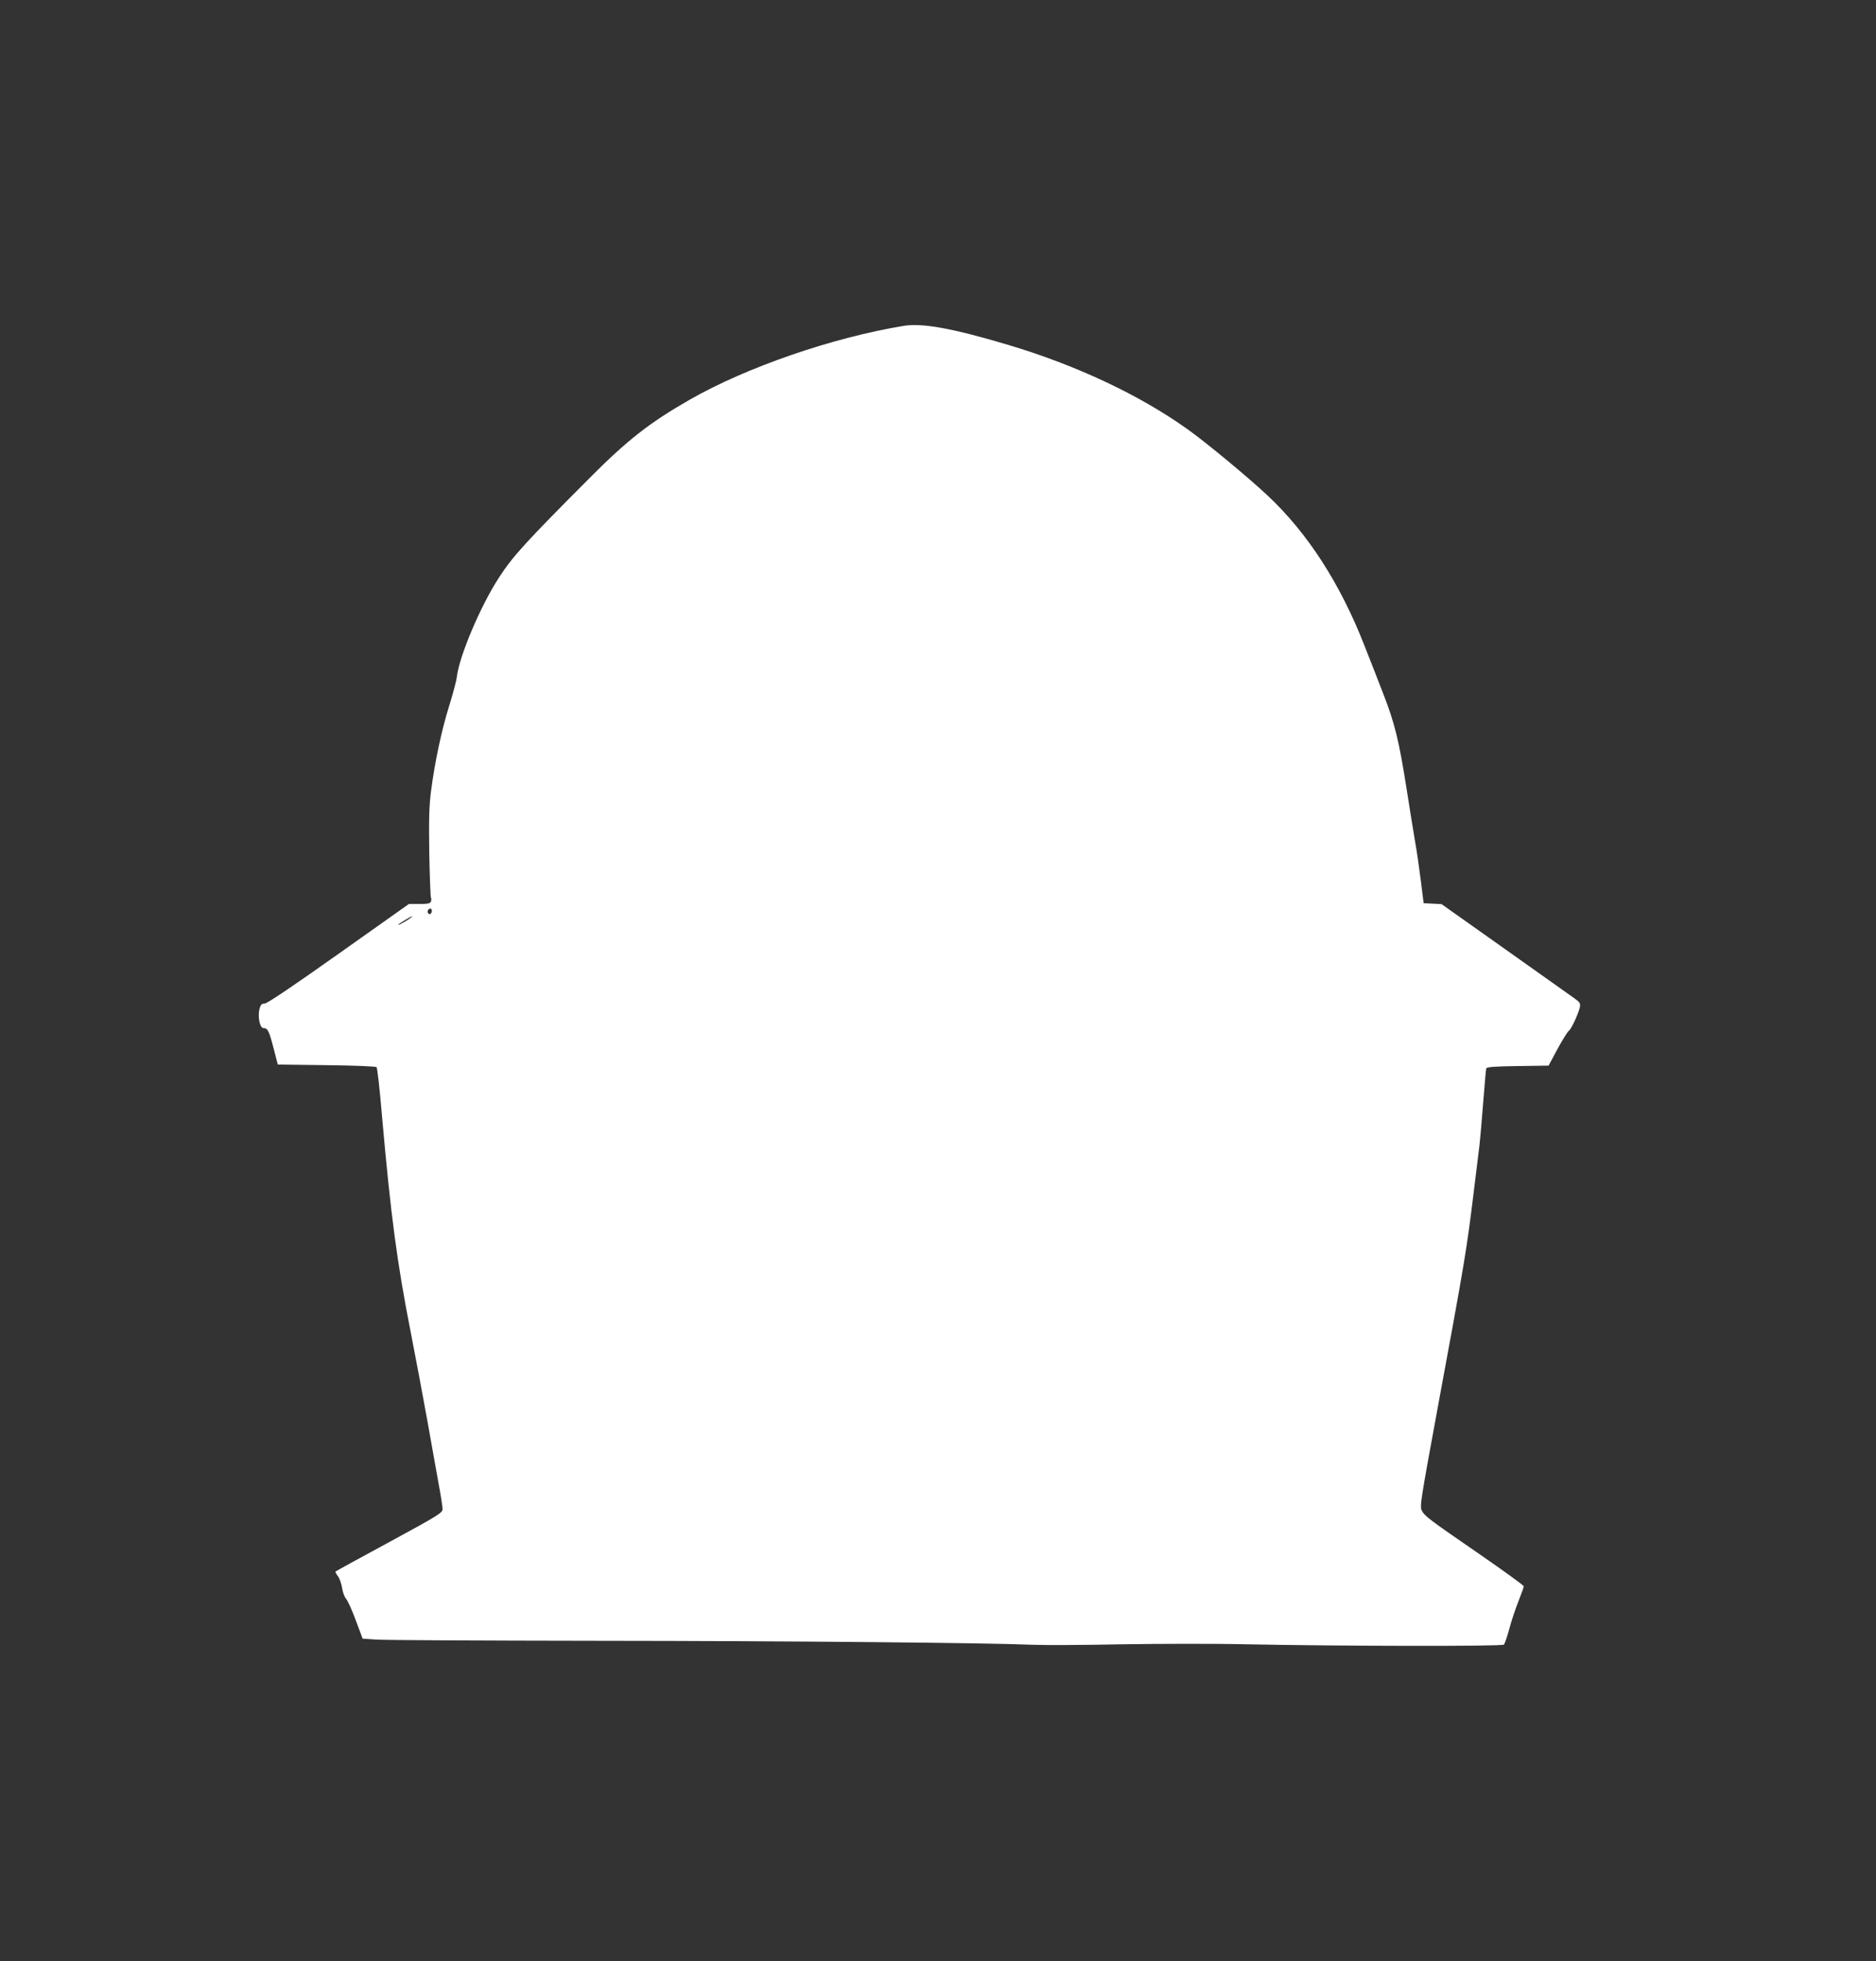
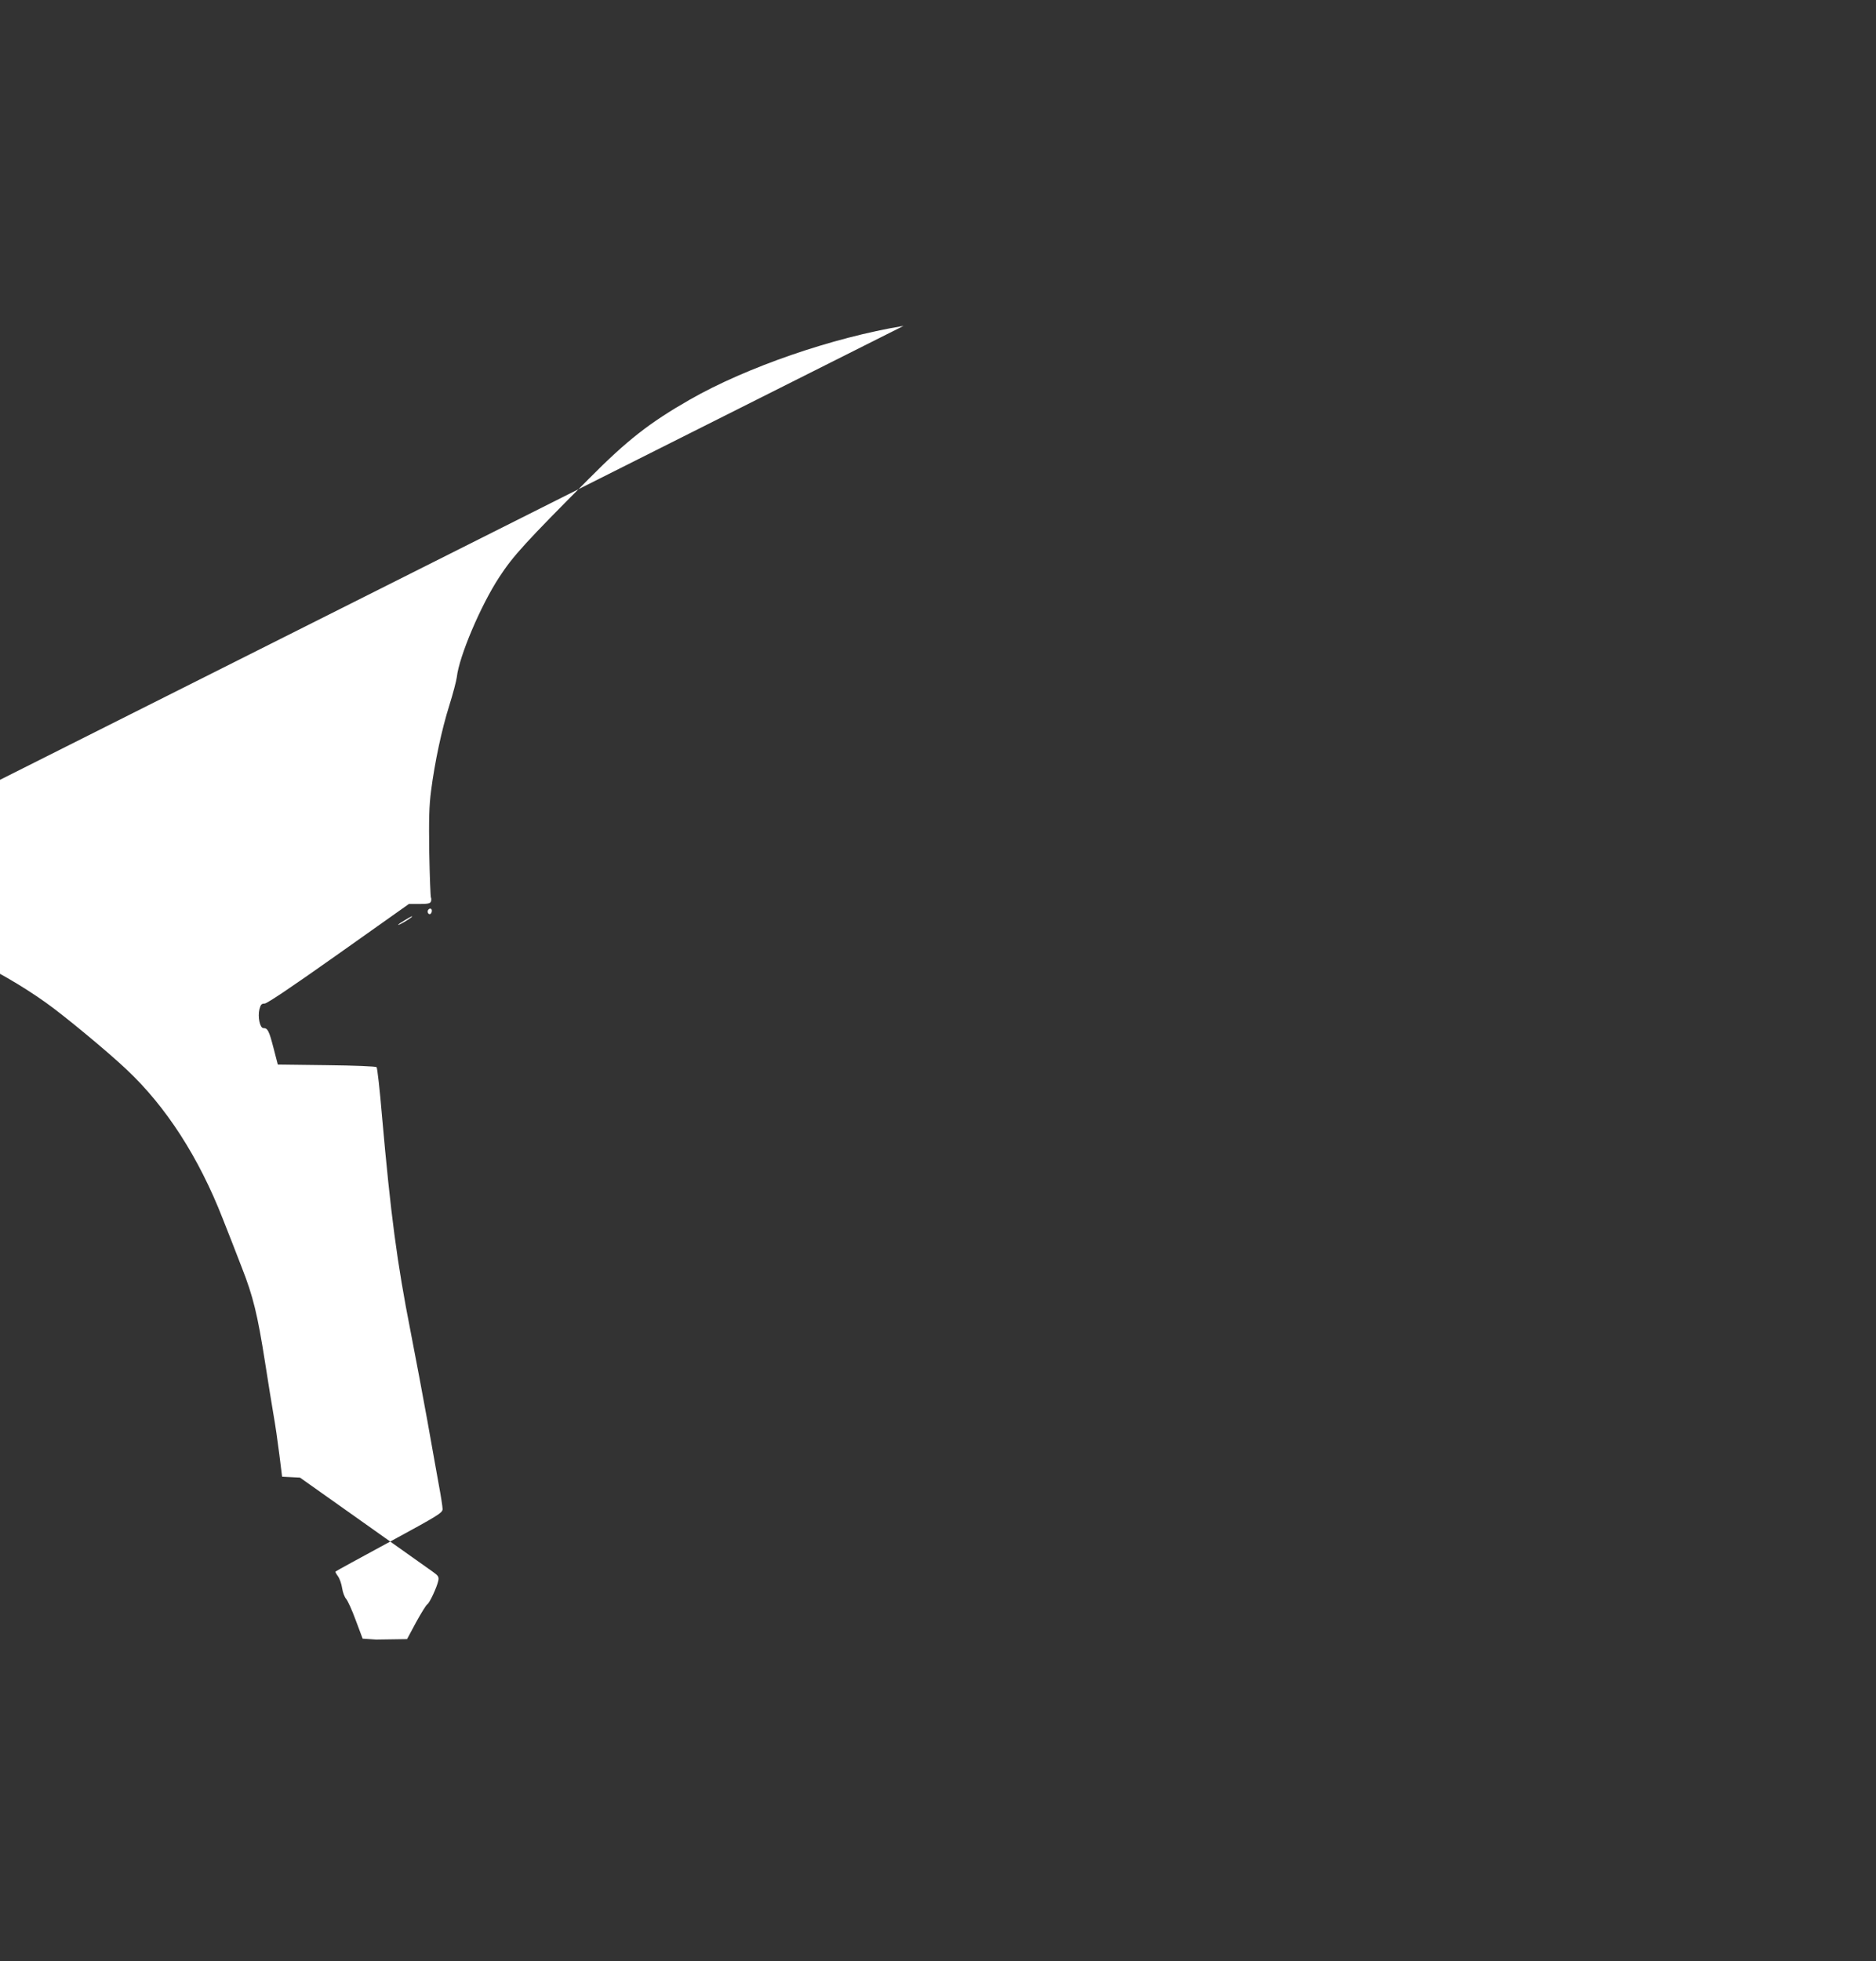
<svg xmlns="http://www.w3.org/2000/svg" version="1.0" width="1225pt" height="1280pt" viewBox="0 0 1225 1280" preserveAspectRatio="xMidYMid meet">
  <rect x="0" y="0" width="1225" height="1280" fill="#333333" stroke="none" />
  <g transform="translate(0,1280) scale(0.1,-0.1)" fill="#ffffff" stroke="none">
-     <path d="M5900 10673 c-463 -76 -1026 -270 -1395 -481 -264 -151 -410 -265 -660 -517 -413 -414 -496 -505 -585 -642 -121 -184 -262 -517 -277 -652 -3 -25 -25 -108 -49 -185 -50 -158 -95 -371 -119 -556 -13 -99 -15 -184 -12 -407 3 -155 8 -286 11 -291 3 -6 3 -17 0 -26 -5 -13 -21 -16 -75 -16 l-69 0 -459 -325 c-298 -211 -467 -325 -483 -325 -20 0 -26 -7 -34 -37 -12 -50 3 -123 26 -123 28 0 37 -18 66 -130 l28 -108 318 -4 c186 -2 321 -8 327 -13 5 -6 21 -147 35 -315 57 -646 98 -959 187 -1410 33 -168 82 -431 110 -585 27 -154 61 -340 74 -414 14 -74 25 -146 25 -160 0 -25 -27 -41 -347 -215 -192 -104 -350 -190 -352 -193 -3 -2 5 -16 16 -31 11 -15 23 -50 27 -77 4 -28 16 -59 26 -70 10 -11 39 -74 63 -140 l45 -120 88 -6 c49 -4 701 -7 1449 -8 1260 -1 2531 -13 2840 -26 72 -3 330 -2 575 3 245 4 616 5 825 0 615 -12 1663 -14 1675 -2 6 6 22 53 36 105 14 52 41 133 60 180 19 48 34 91 34 96 0 5 -129 99 -287 208 -343 236 -359 249 -379 286 -14 27 -7 69 105 677 176 951 188 1022 236 1417 14 116 30 244 35 285 5 41 16 170 25 285 9 116 18 216 20 222 3 9 57 13 205 15 l202 3 59 110 c33 60 66 113 73 117 15 8 63 112 72 154 5 26 0 33 -38 60 -24 17 -228 162 -454 322 l-411 291 -58 3 -59 3 -18 145 c-10 80 -27 199 -39 265 -11 66 -36 217 -54 335 -49 312 -78 432 -152 620 -35 91 -91 235 -125 320 -156 399 -369 730 -628 973 -119 113 -409 353 -525 435 -315 225 -729 419 -1172 551 -366 109 -561 144 -683 124z m-3080 -3817 c0 -8 -4 -17 -9 -21 -12 -7 -24 12 -16 25 9 15 25 12 25 -4z m-135 -44 c-18 -15 -85 -54 -85 -48 0 3 19 16 43 30 43 26 59 33 42 18z" />
+     <path d="M5900 10673 c-463 -76 -1026 -270 -1395 -481 -264 -151 -410 -265 -660 -517 -413 -414 -496 -505 -585 -642 -121 -184 -262 -517 -277 -652 -3 -25 -25 -108 -49 -185 -50 -158 -95 -371 -119 -556 -13 -99 -15 -184 -12 -407 3 -155 8 -286 11 -291 3 -6 3 -17 0 -26 -5 -13 -21 -16 -75 -16 l-69 0 -459 -325 c-298 -211 -467 -325 -483 -325 -20 0 -26 -7 -34 -37 -12 -50 3 -123 26 -123 28 0 37 -18 66 -130 l28 -108 318 -4 c186 -2 321 -8 327 -13 5 -6 21 -147 35 -315 57 -646 98 -959 187 -1410 33 -168 82 -431 110 -585 27 -154 61 -340 74 -414 14 -74 25 -146 25 -160 0 -25 -27 -41 -347 -215 -192 -104 -350 -190 -352 -193 -3 -2 5 -16 16 -31 11 -15 23 -50 27 -77 4 -28 16 -59 26 -70 10 -11 39 -74 63 -140 l45 -120 88 -6 l202 3 59 110 c33 60 66 113 73 117 15 8 63 112 72 154 5 26 0 33 -38 60 -24 17 -228 162 -454 322 l-411 291 -58 3 -59 3 -18 145 c-10 80 -27 199 -39 265 -11 66 -36 217 -54 335 -49 312 -78 432 -152 620 -35 91 -91 235 -125 320 -156 399 -369 730 -628 973 -119 113 -409 353 -525 435 -315 225 -729 419 -1172 551 -366 109 -561 144 -683 124z m-3080 -3817 c0 -8 -4 -17 -9 -21 -12 -7 -24 12 -16 25 9 15 25 12 25 -4z m-135 -44 c-18 -15 -85 -54 -85 -48 0 3 19 16 43 30 43 26 59 33 42 18z" />
  </g>
</svg>